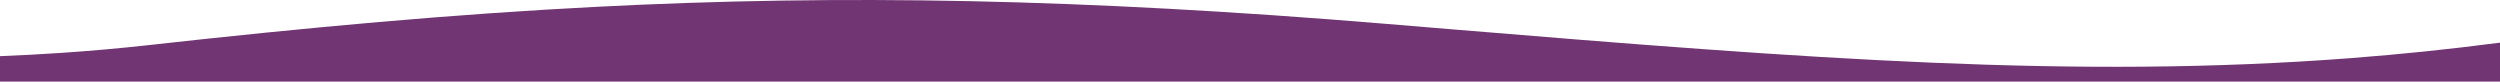
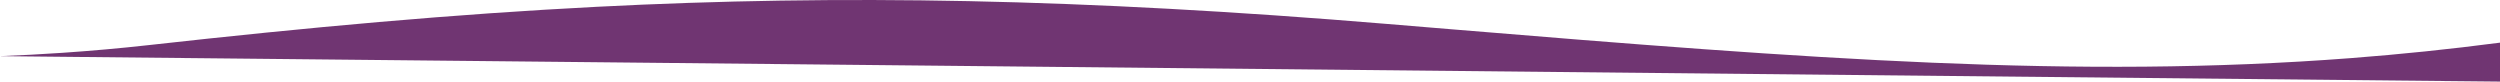
<svg xmlns="http://www.w3.org/2000/svg" viewBox="0 0 1440 47" version="1.1">
  <g id="Home" stroke="none" stroke-width="1" fill="none" fill-rule="evenodd">
    <g id="Desktop-HD" transform="translate(0, -4991)" fill="#703572">
-       <path d="M1439.98,4991 L0,4991 L0,5005.655 C11.928,5006.127 23.937,5006.767 35.946,5007.581 C52.481,5008.708 69.056,5010.169 85.611,5012.015 C178.102,5022.337 261.379,5029.861 343.752,5034.084 C484.479,5041.295 622.511,5038.853 799.084,5024.198 C811.414,5023.173 823.544,5022.17 835.492,5021.182 C1042.6,5004.041 1195.799,4992.396 1354.168,5004.528 C1382.49,5006.701 1410.994,5009.638 1440,5013.433 L1440,4991 L1439.98,4991 Z" id="Path-Copy-2" transform="translate(720, 5014.5) scale(1, -1) translate(-720, -5014.5) " />
+       <path d="M1439.98,4991 L0,5005.655 C11.928,5006.127 23.937,5006.767 35.946,5007.581 C52.481,5008.708 69.056,5010.169 85.611,5012.015 C178.102,5022.337 261.379,5029.861 343.752,5034.084 C484.479,5041.295 622.511,5038.853 799.084,5024.198 C811.414,5023.173 823.544,5022.17 835.492,5021.182 C1042.6,5004.041 1195.799,4992.396 1354.168,5004.528 C1382.49,5006.701 1410.994,5009.638 1440,5013.433 L1440,4991 L1439.98,4991 Z" id="Path-Copy-2" transform="translate(720, 5014.5) scale(1, -1) translate(-720, -5014.5) " />
    </g>
  </g>
</svg>